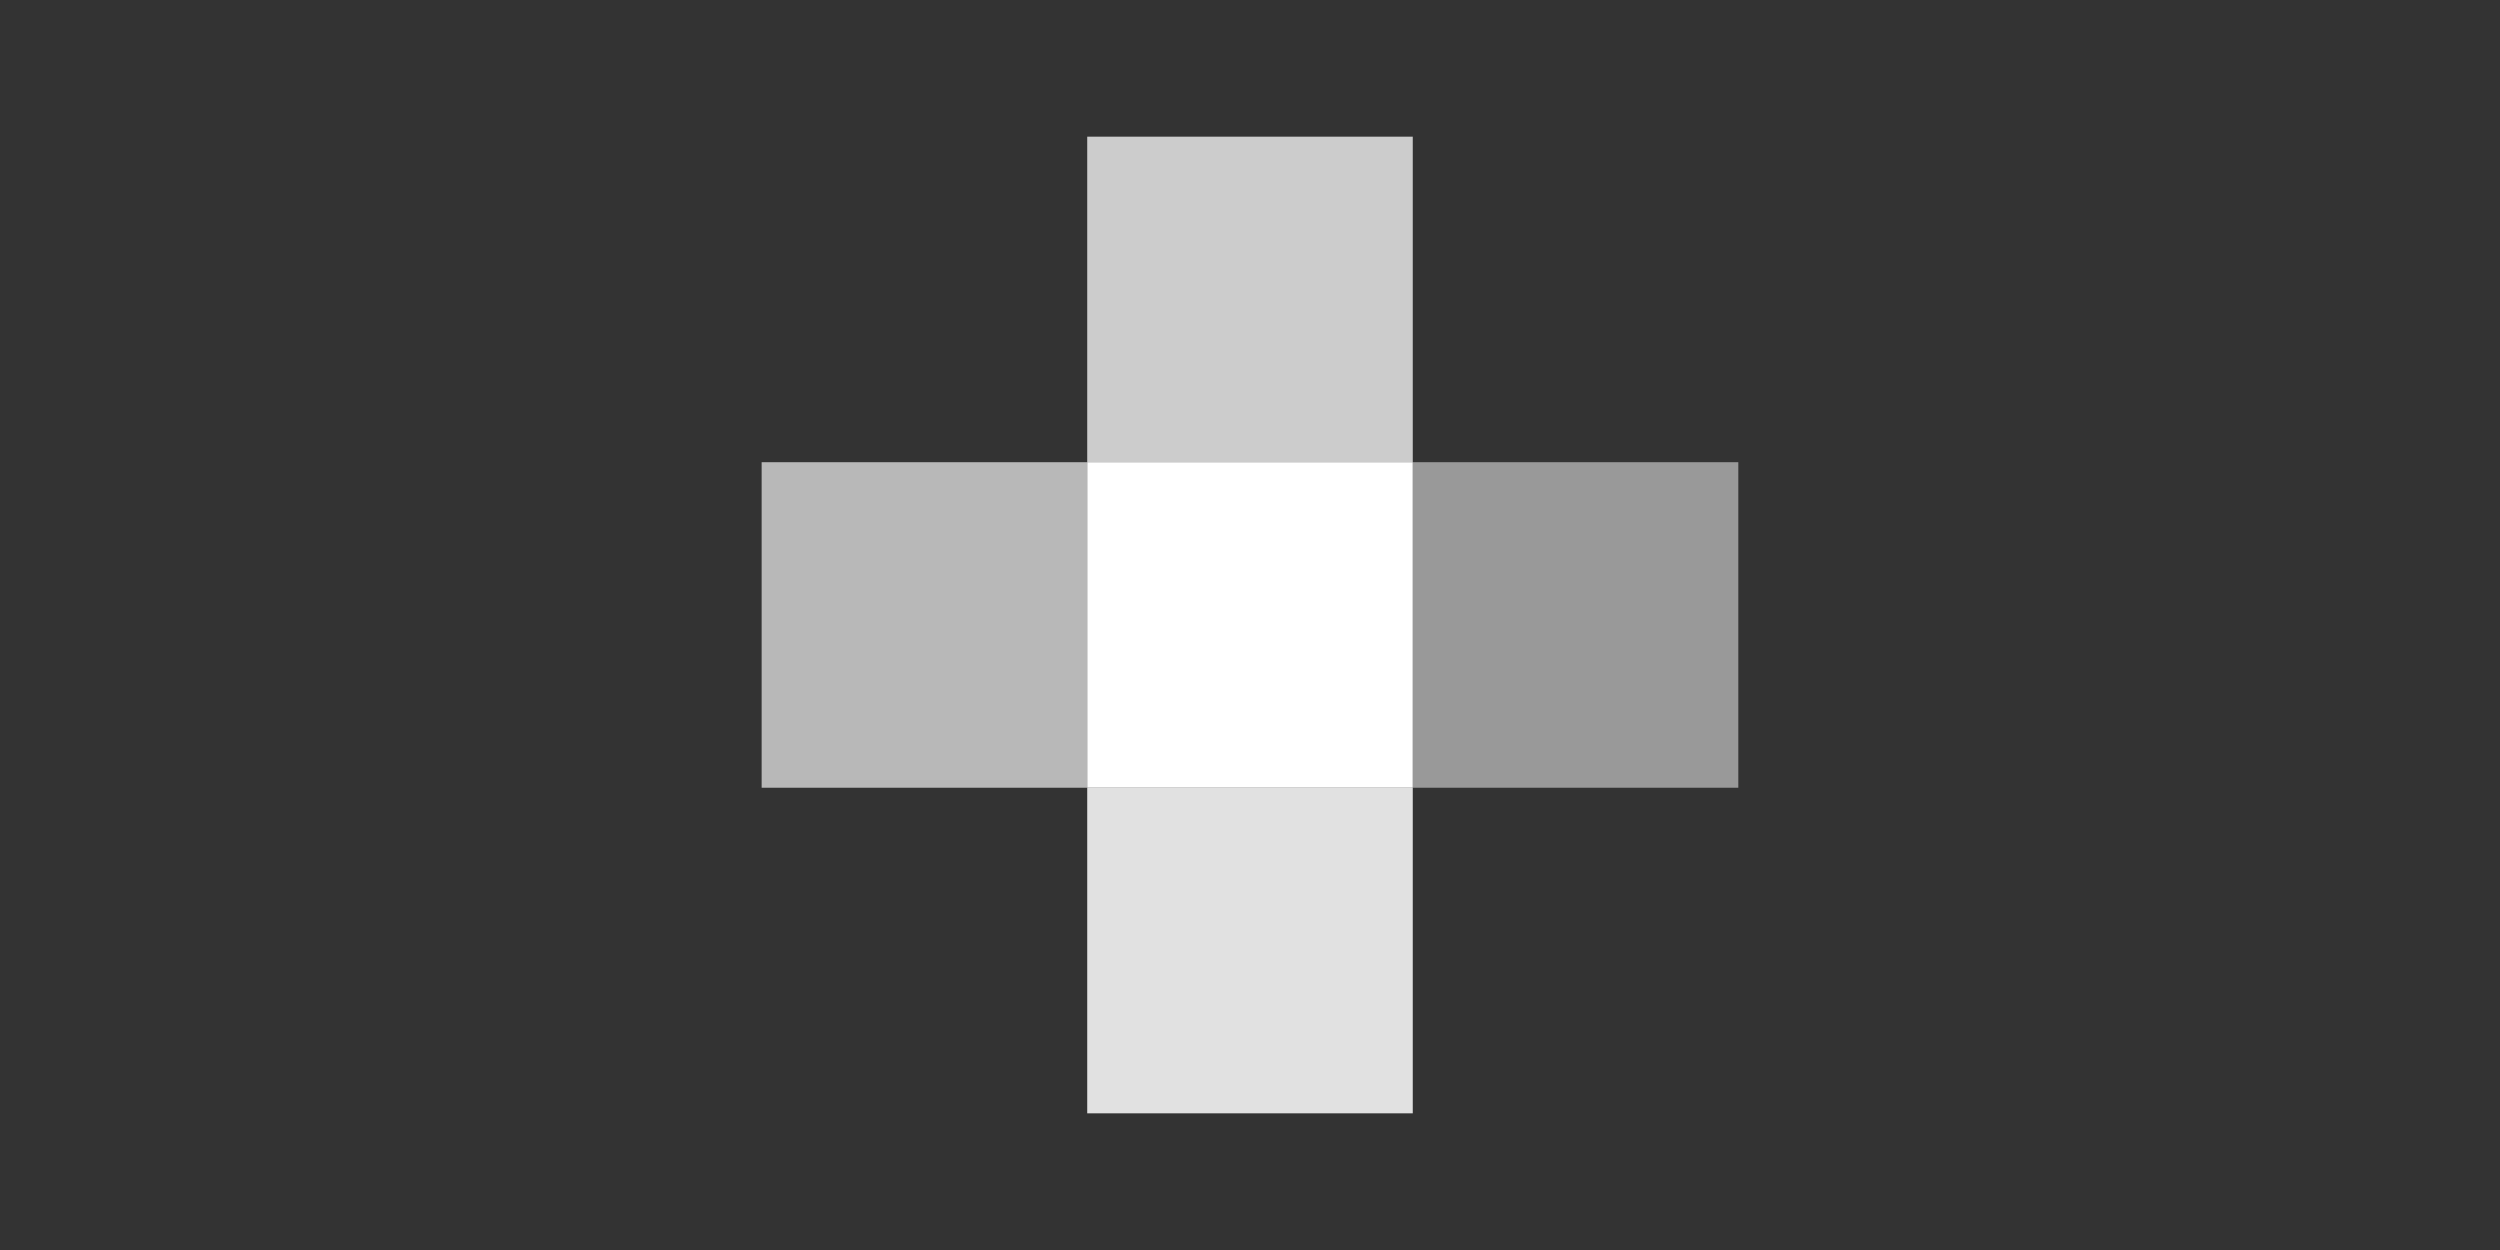
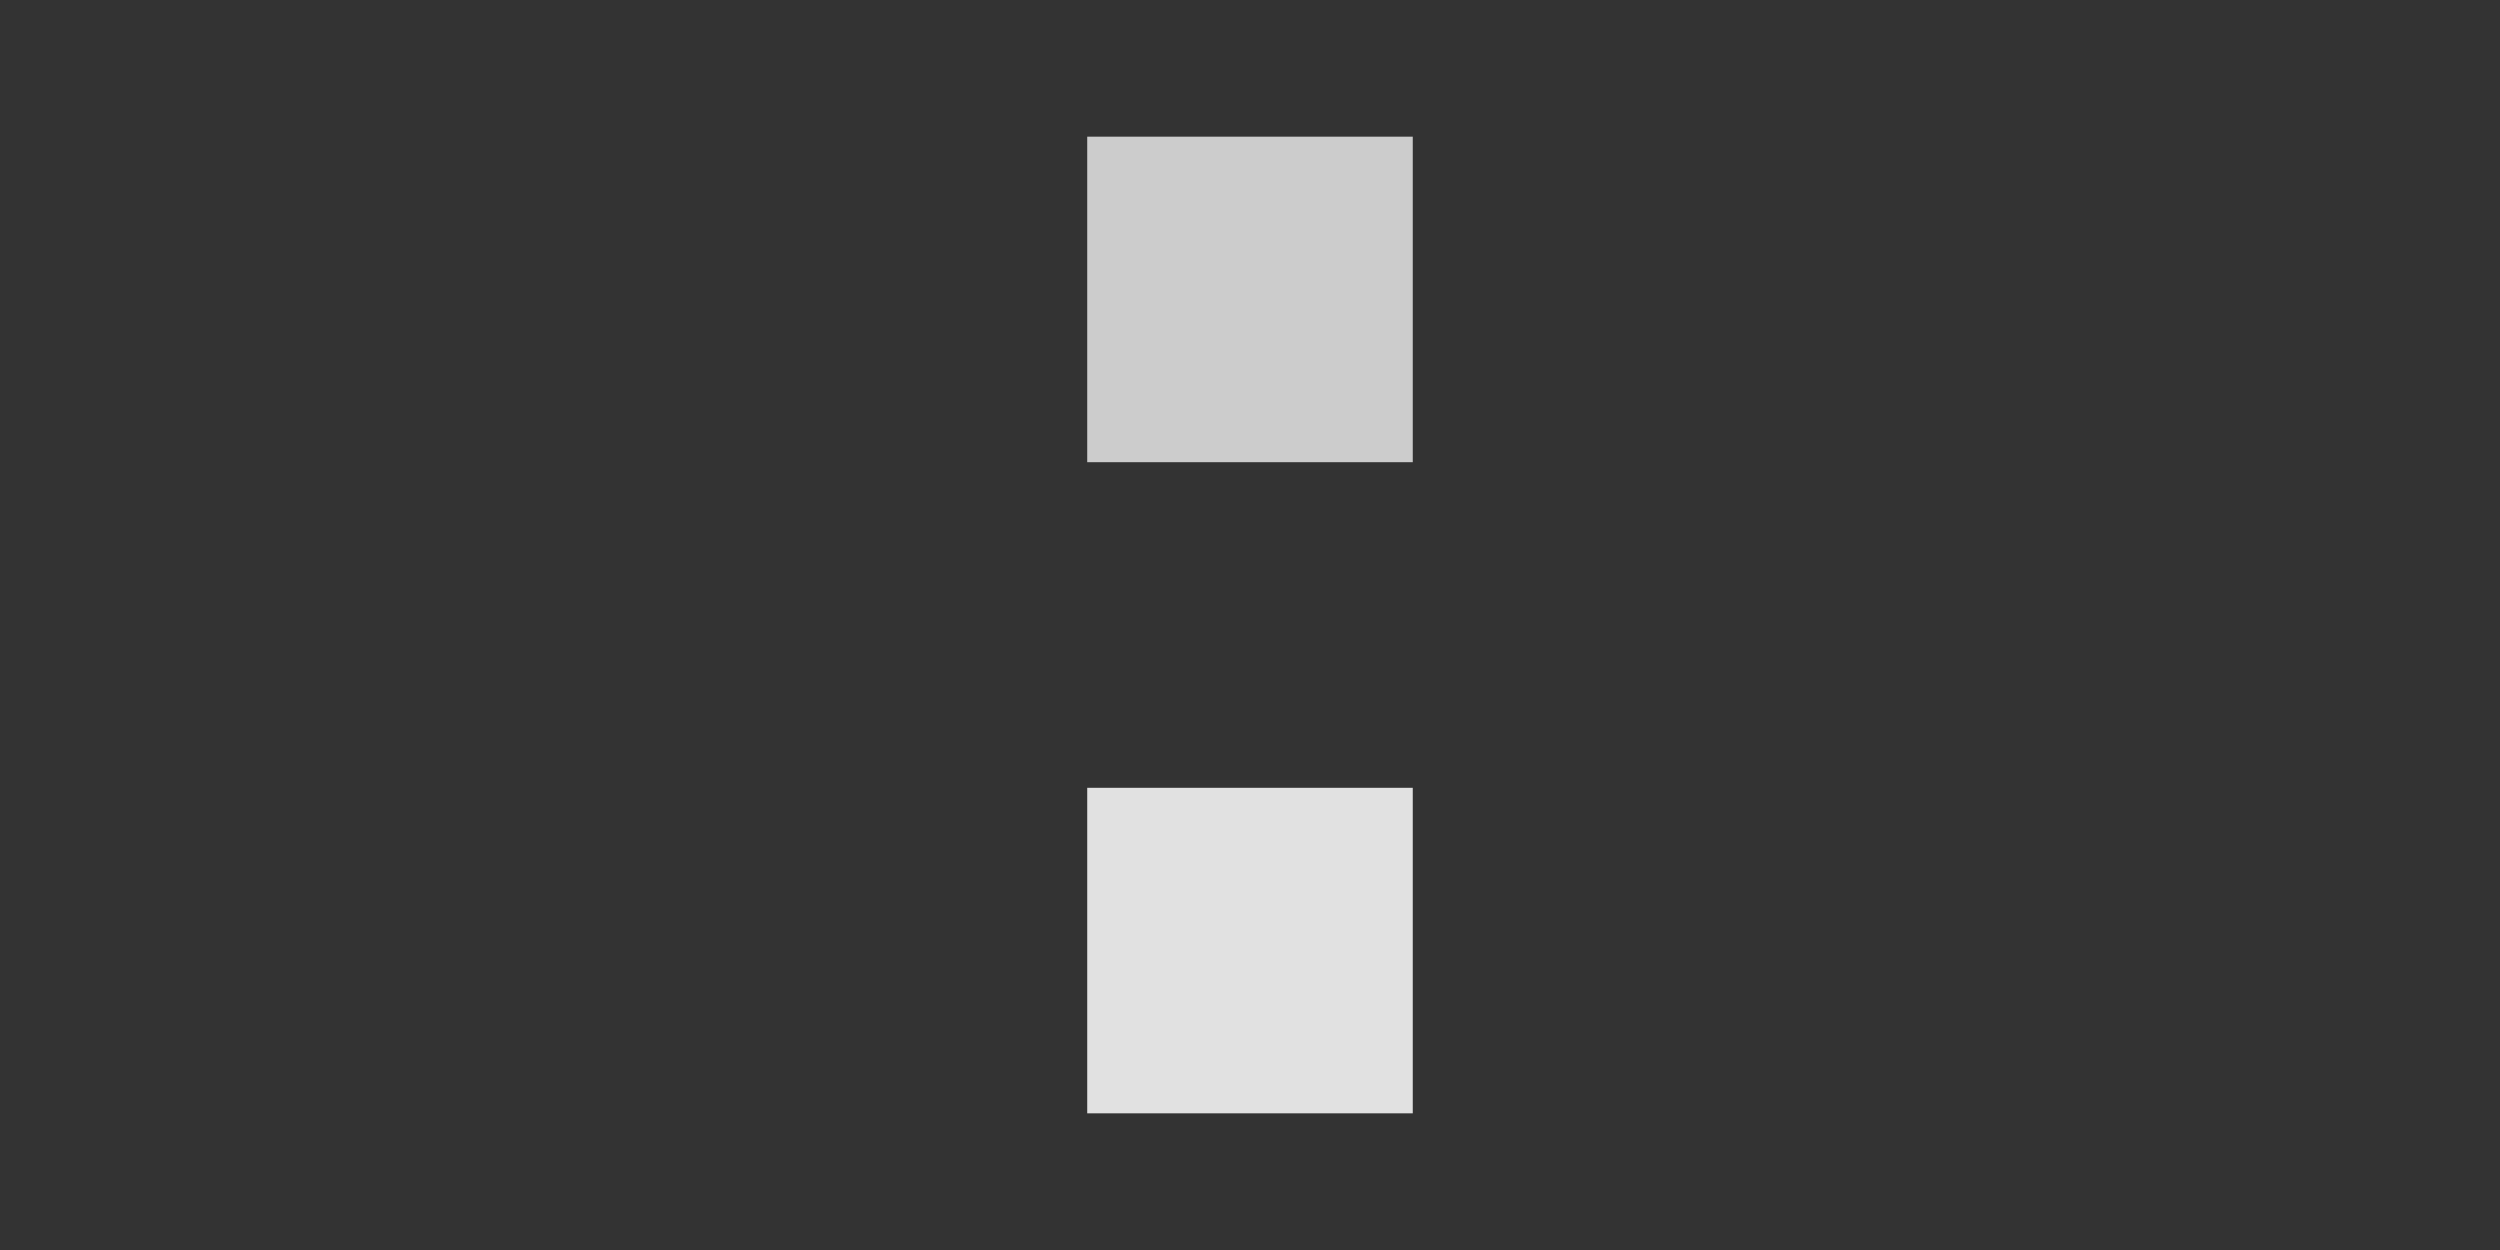
<svg xmlns="http://www.w3.org/2000/svg" width="160" height="80" fill="none">
  <rect width="100%" height="100%" fill="#333333" stroke="none" />
  <g fill="#fff" clip-path="url(#a)">
-     <path d="M69.58 29.58H48.745v20.835H69.58V29.58z" opacity=".65" />
    <path d="M90.417 8.745H69.582V29.58h20.835V8.745z" opacity=".75" />
-     <path d="M90.417 29.58H69.582v20.835h20.835V29.58z" />
    <path d="M90.417 50.42H69.582v20.834h20.835V50.42z" opacity=".85" />
-     <path d="M111.252 29.58H90.417v20.835h20.835V29.58z" opacity=".5" />
  </g>
  <defs>
    <clipPath id="a">
      <path fill="#fff" d="M48.745 8.745h62.51v62.51h-62.51z" />
    </clipPath>
  </defs>
</svg>